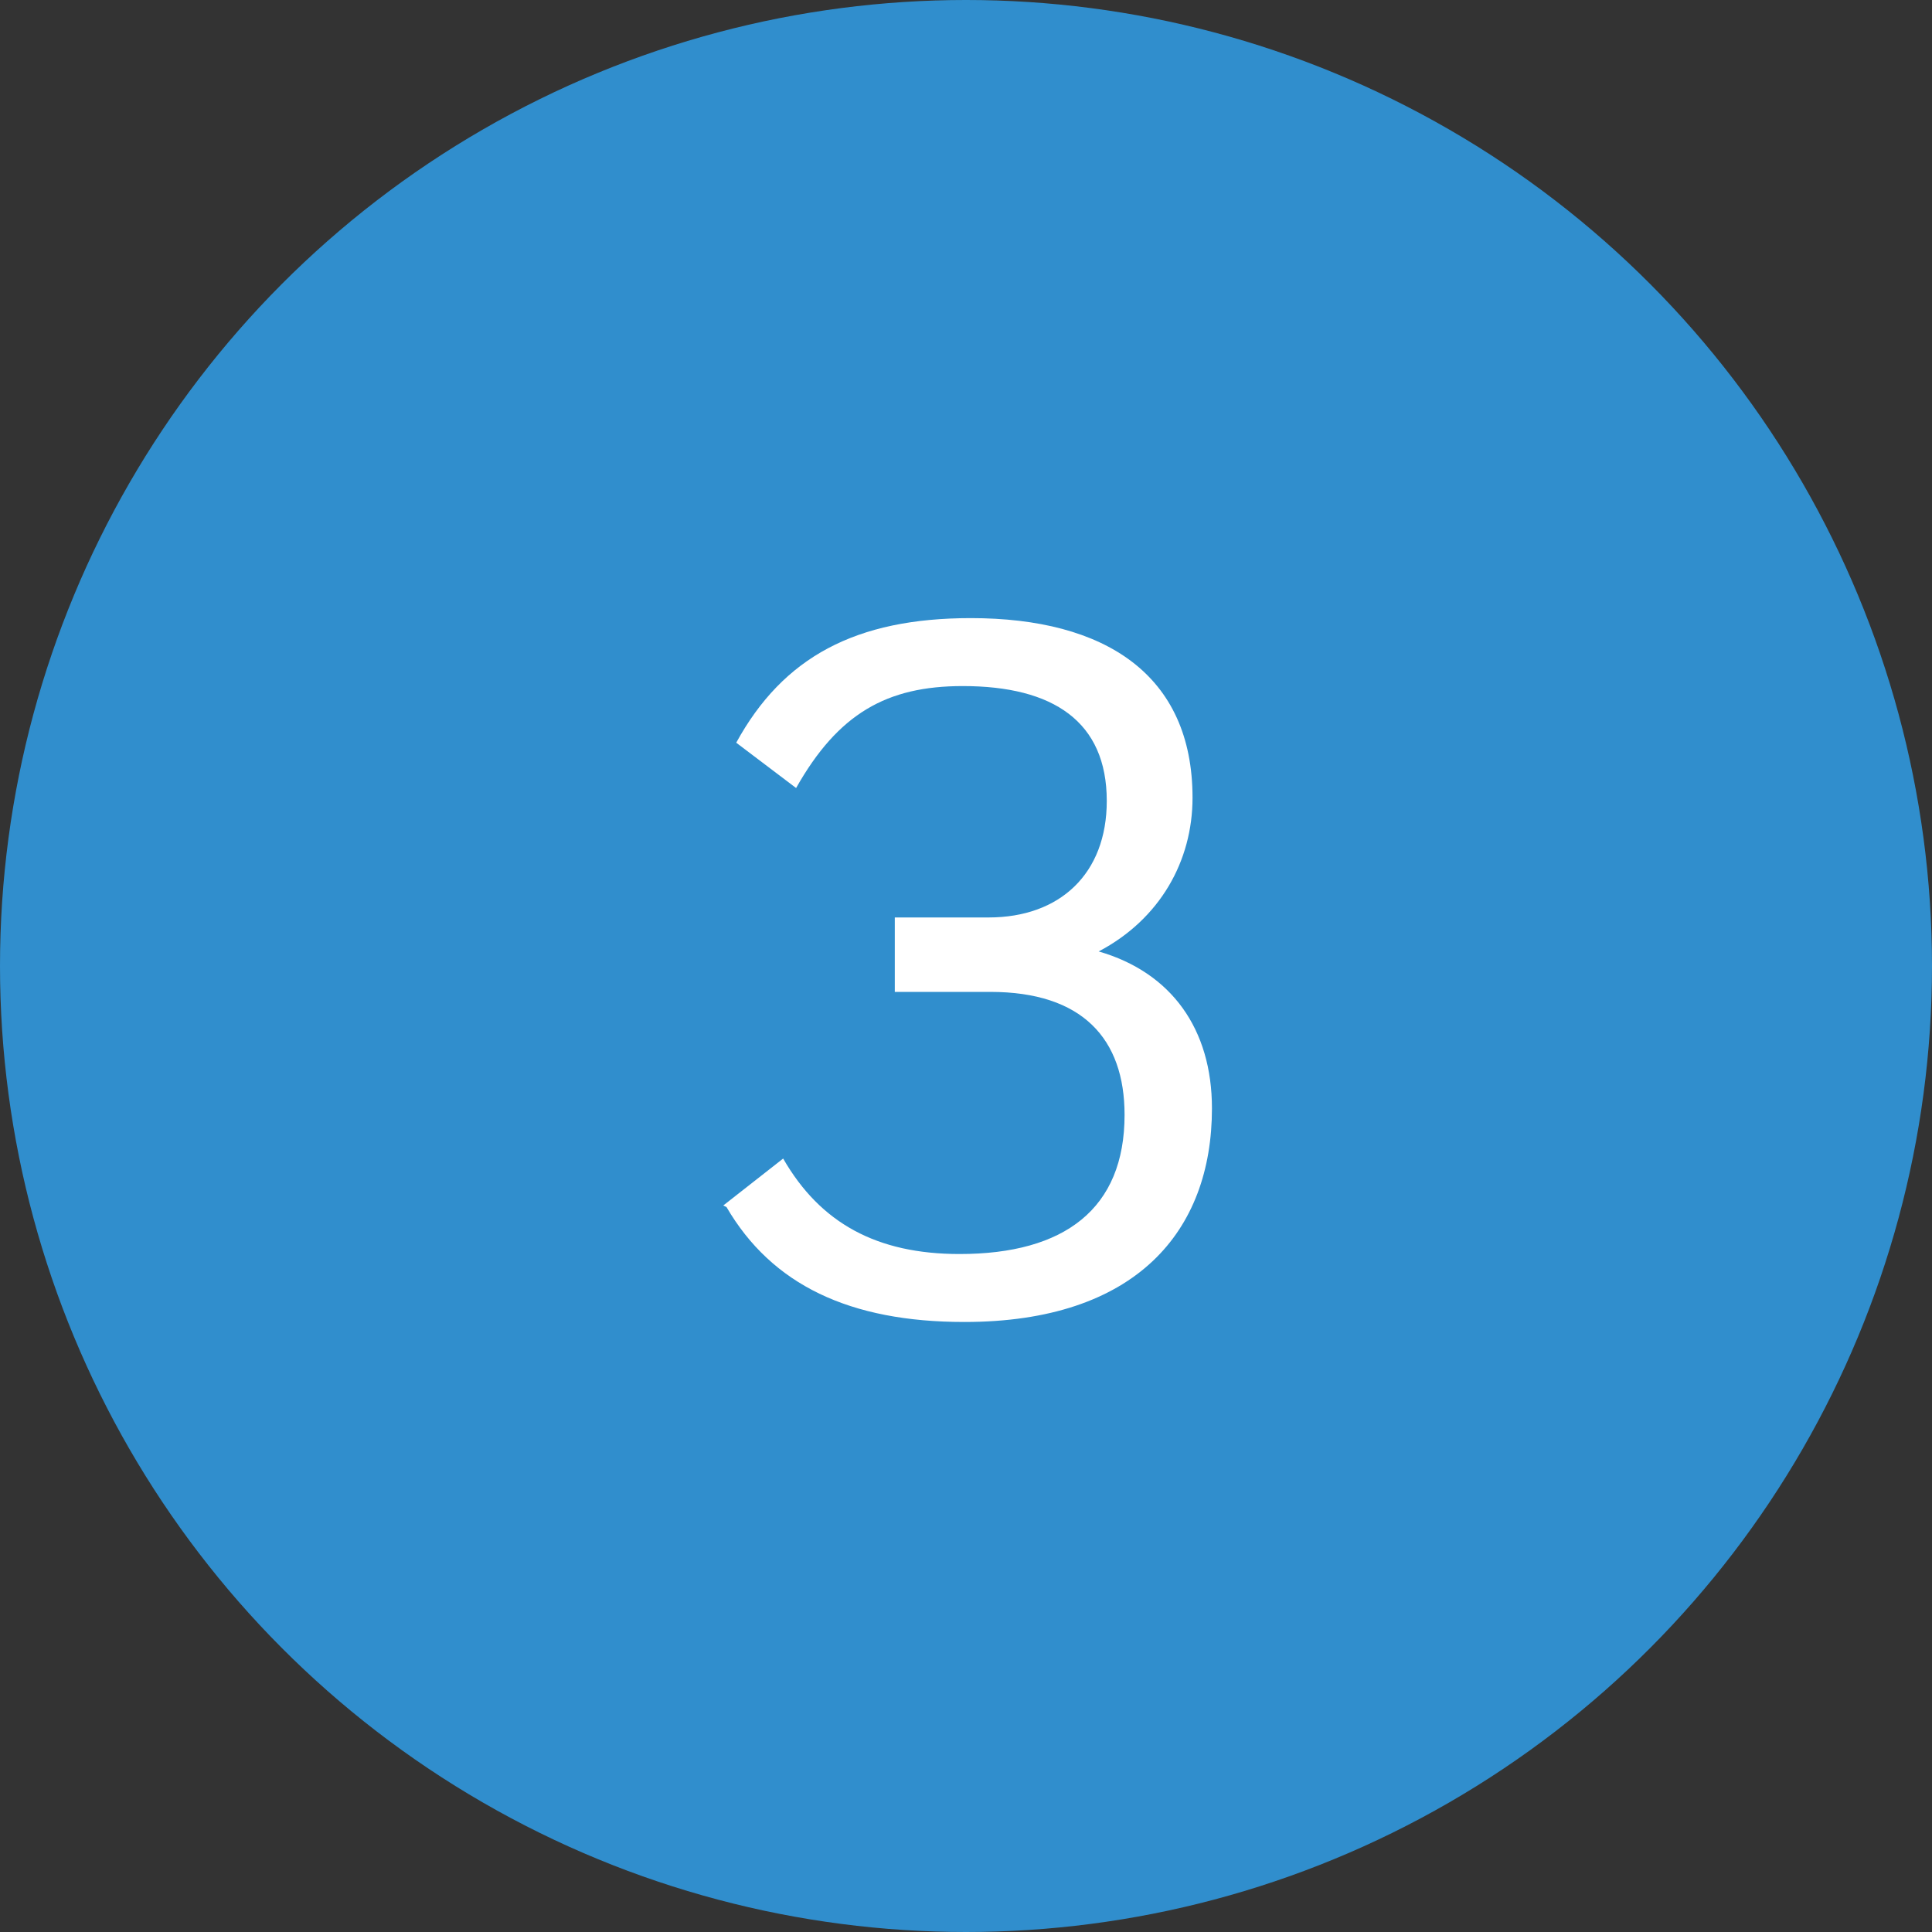
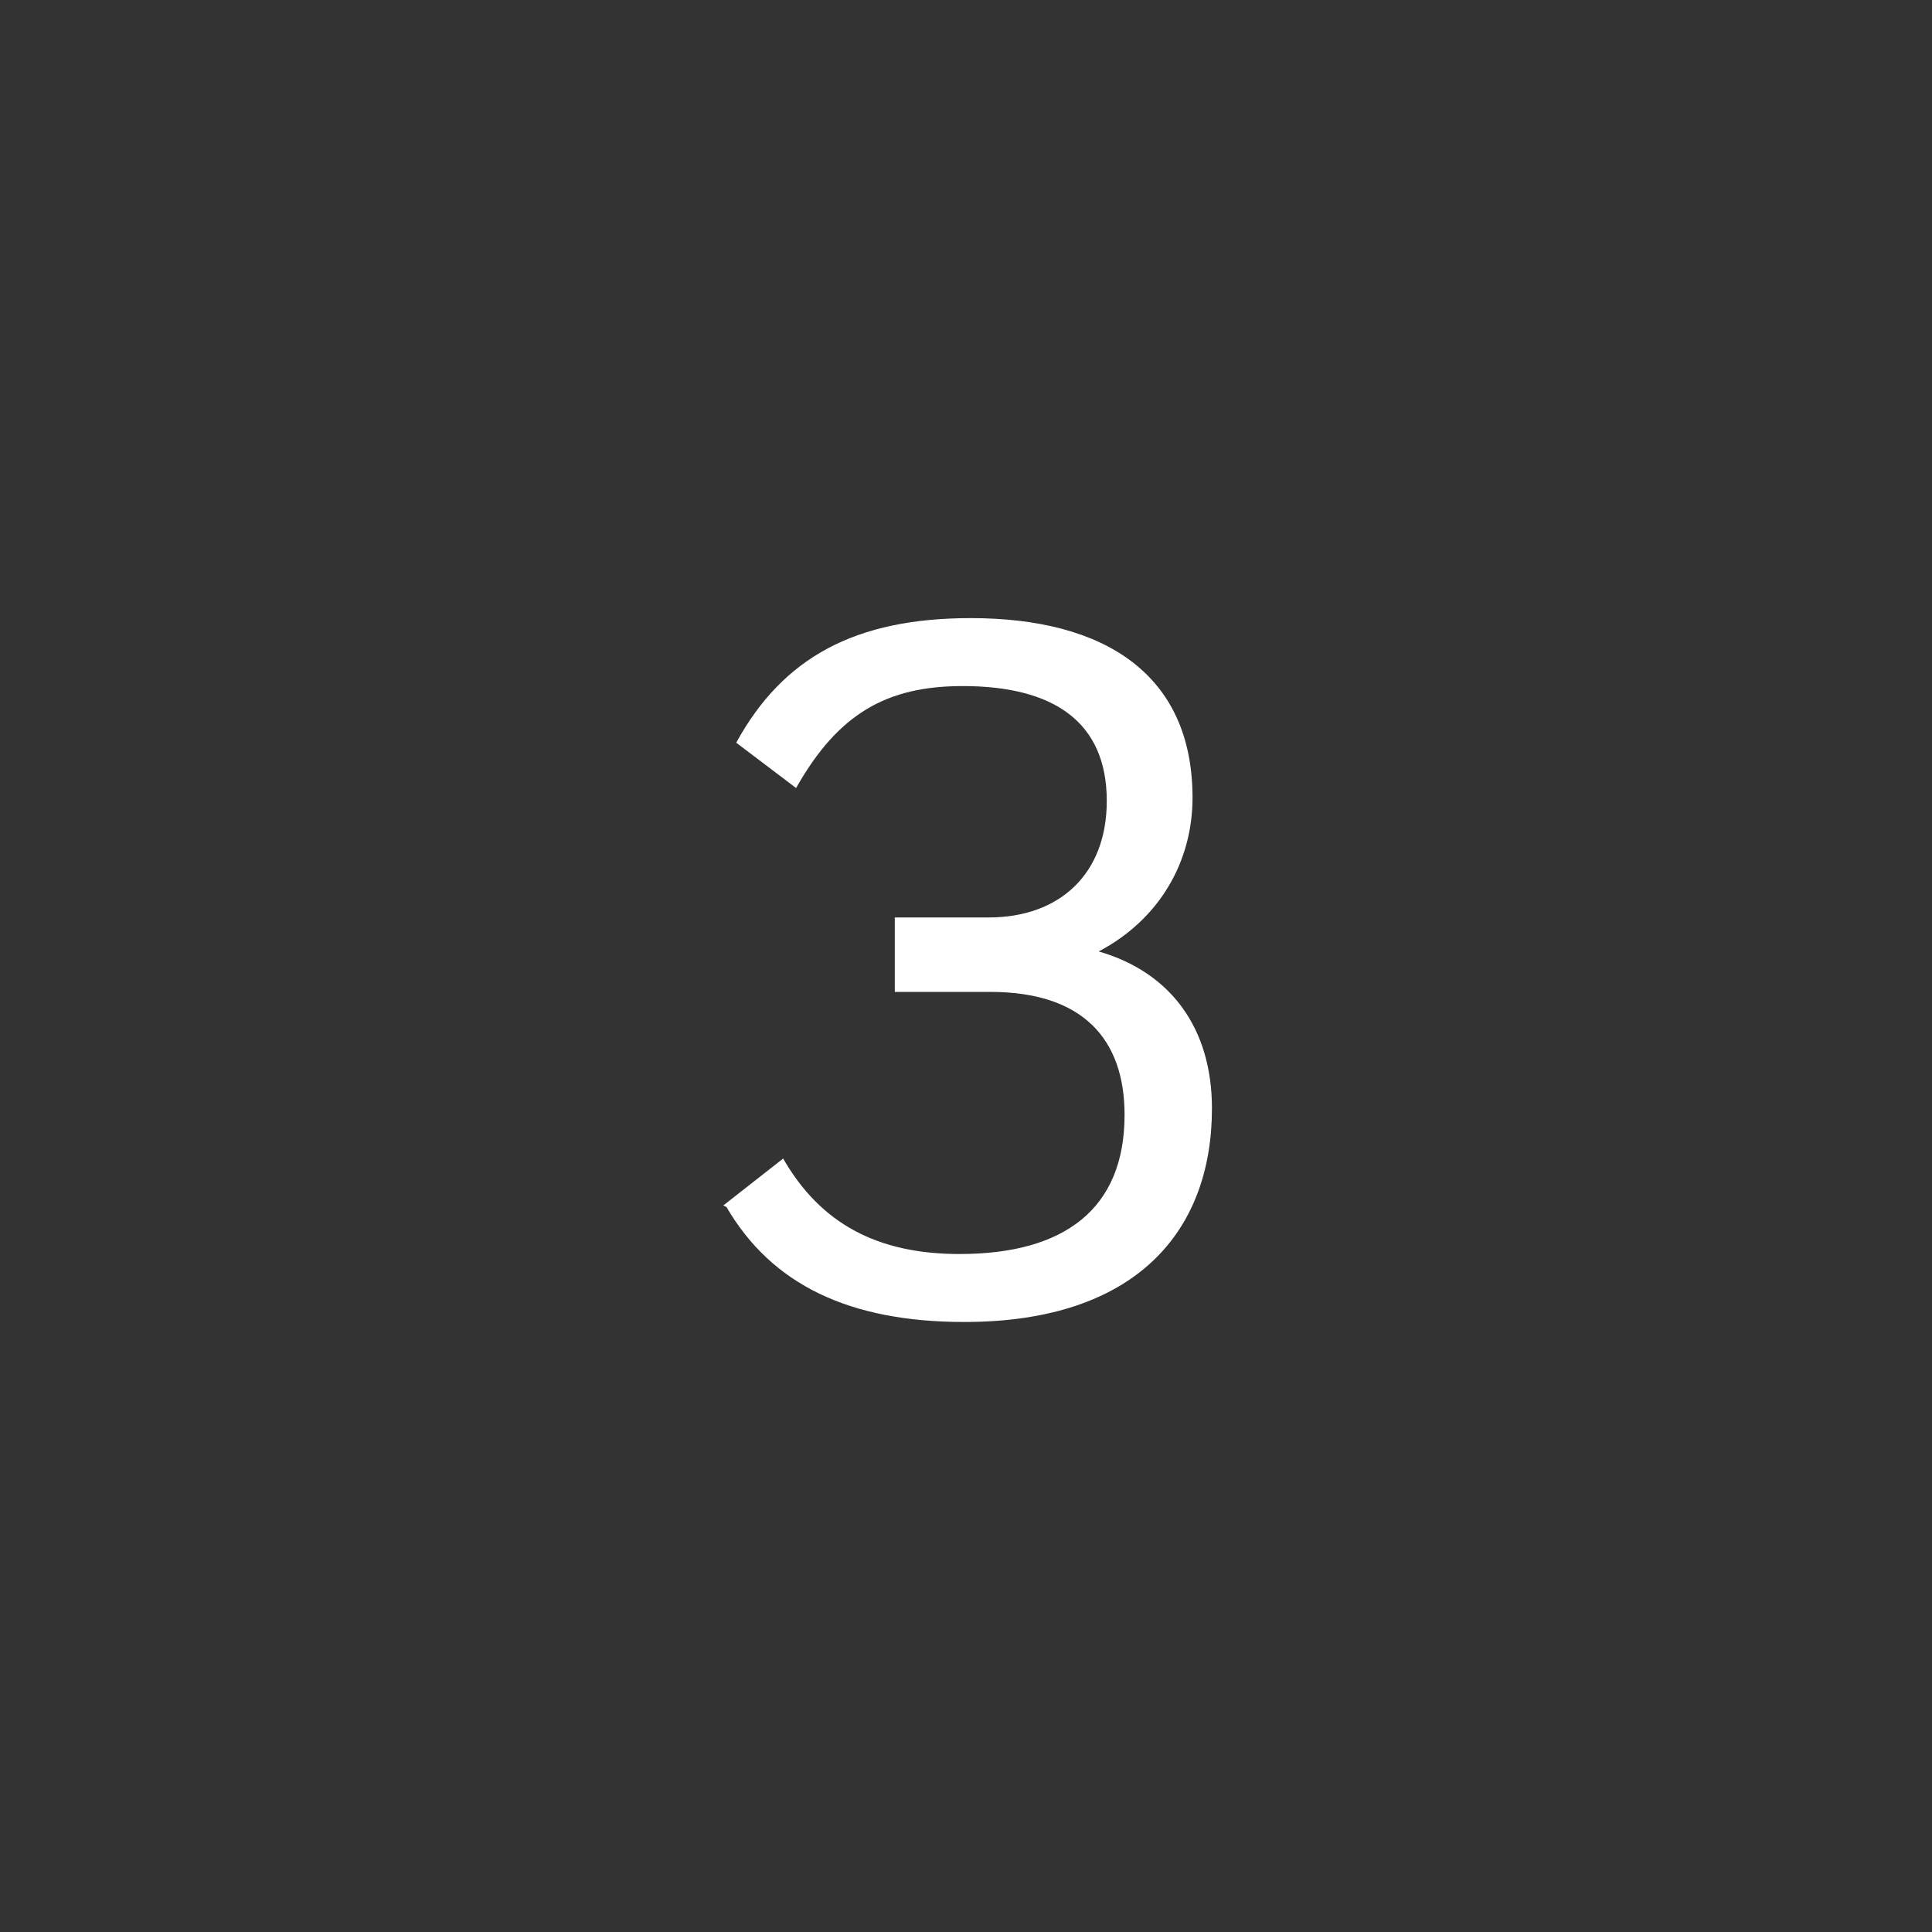
<svg xmlns="http://www.w3.org/2000/svg" id="Layer_1" viewBox="0 0 11.94 11.94">
  <rect x="0" y="0" width="11.94" height="11.94" fill="#333333" stroke="none" />
  <defs>
    <style>
      .cls-1 {
        fill: #fff;
      }

      .cls-2 {
        fill: #308ecd;
      }
    </style>
  </defs>
-   <circle class="cls-2" cx="5.97" cy="5.97" r="5.97" />
  <path class="cls-1" d="M4.47,7.45l.37-.29c.23.4.58.59,1.09.59.65,0,1.02-.28,1.02-.86,0-.47-.26-.76-.83-.76h-.59v-.46h.58c.44,0,.73-.27.73-.72,0-.49-.33-.71-.89-.71-.47,0-.77.17-1.03.63l-.37-.28c.29-.53.74-.77,1.45-.77.83,0,1.37.35,1.37,1.11,0,.39-.2.75-.58.95.45.13.7.48.7.97,0,.76-.47,1.32-1.53,1.32-.71,0-1.19-.23-1.47-.71Z" />
</svg>